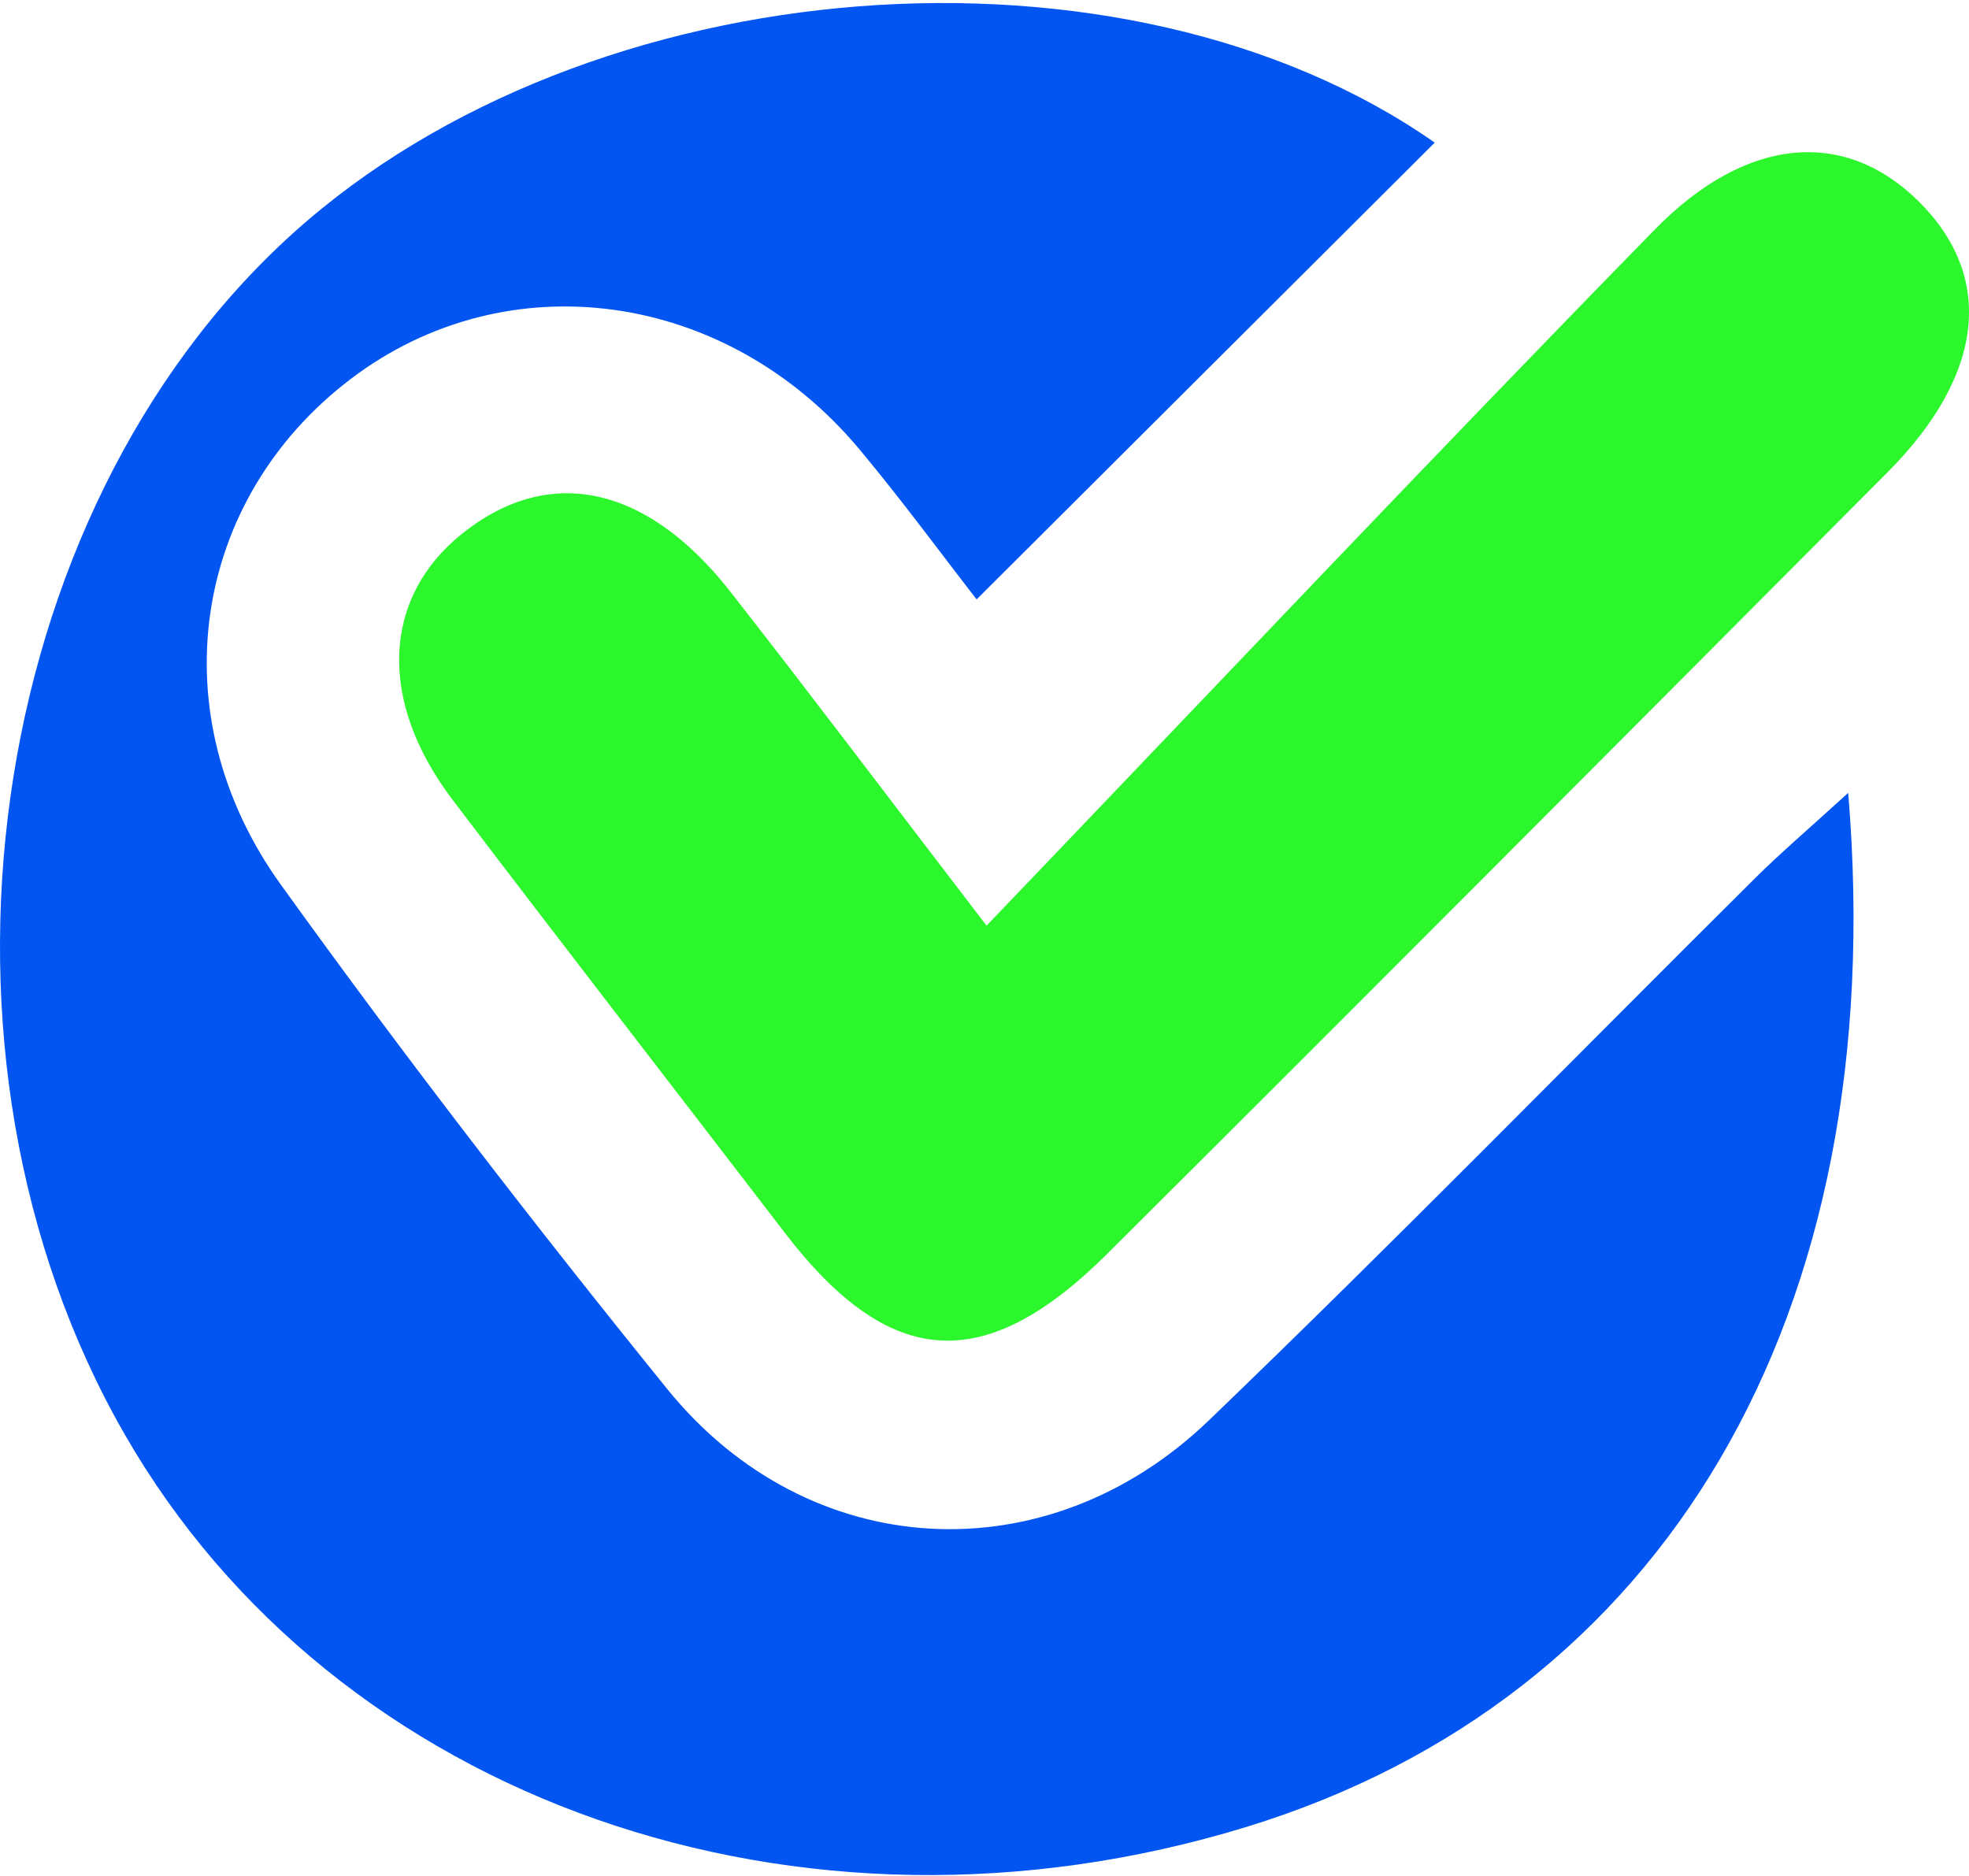
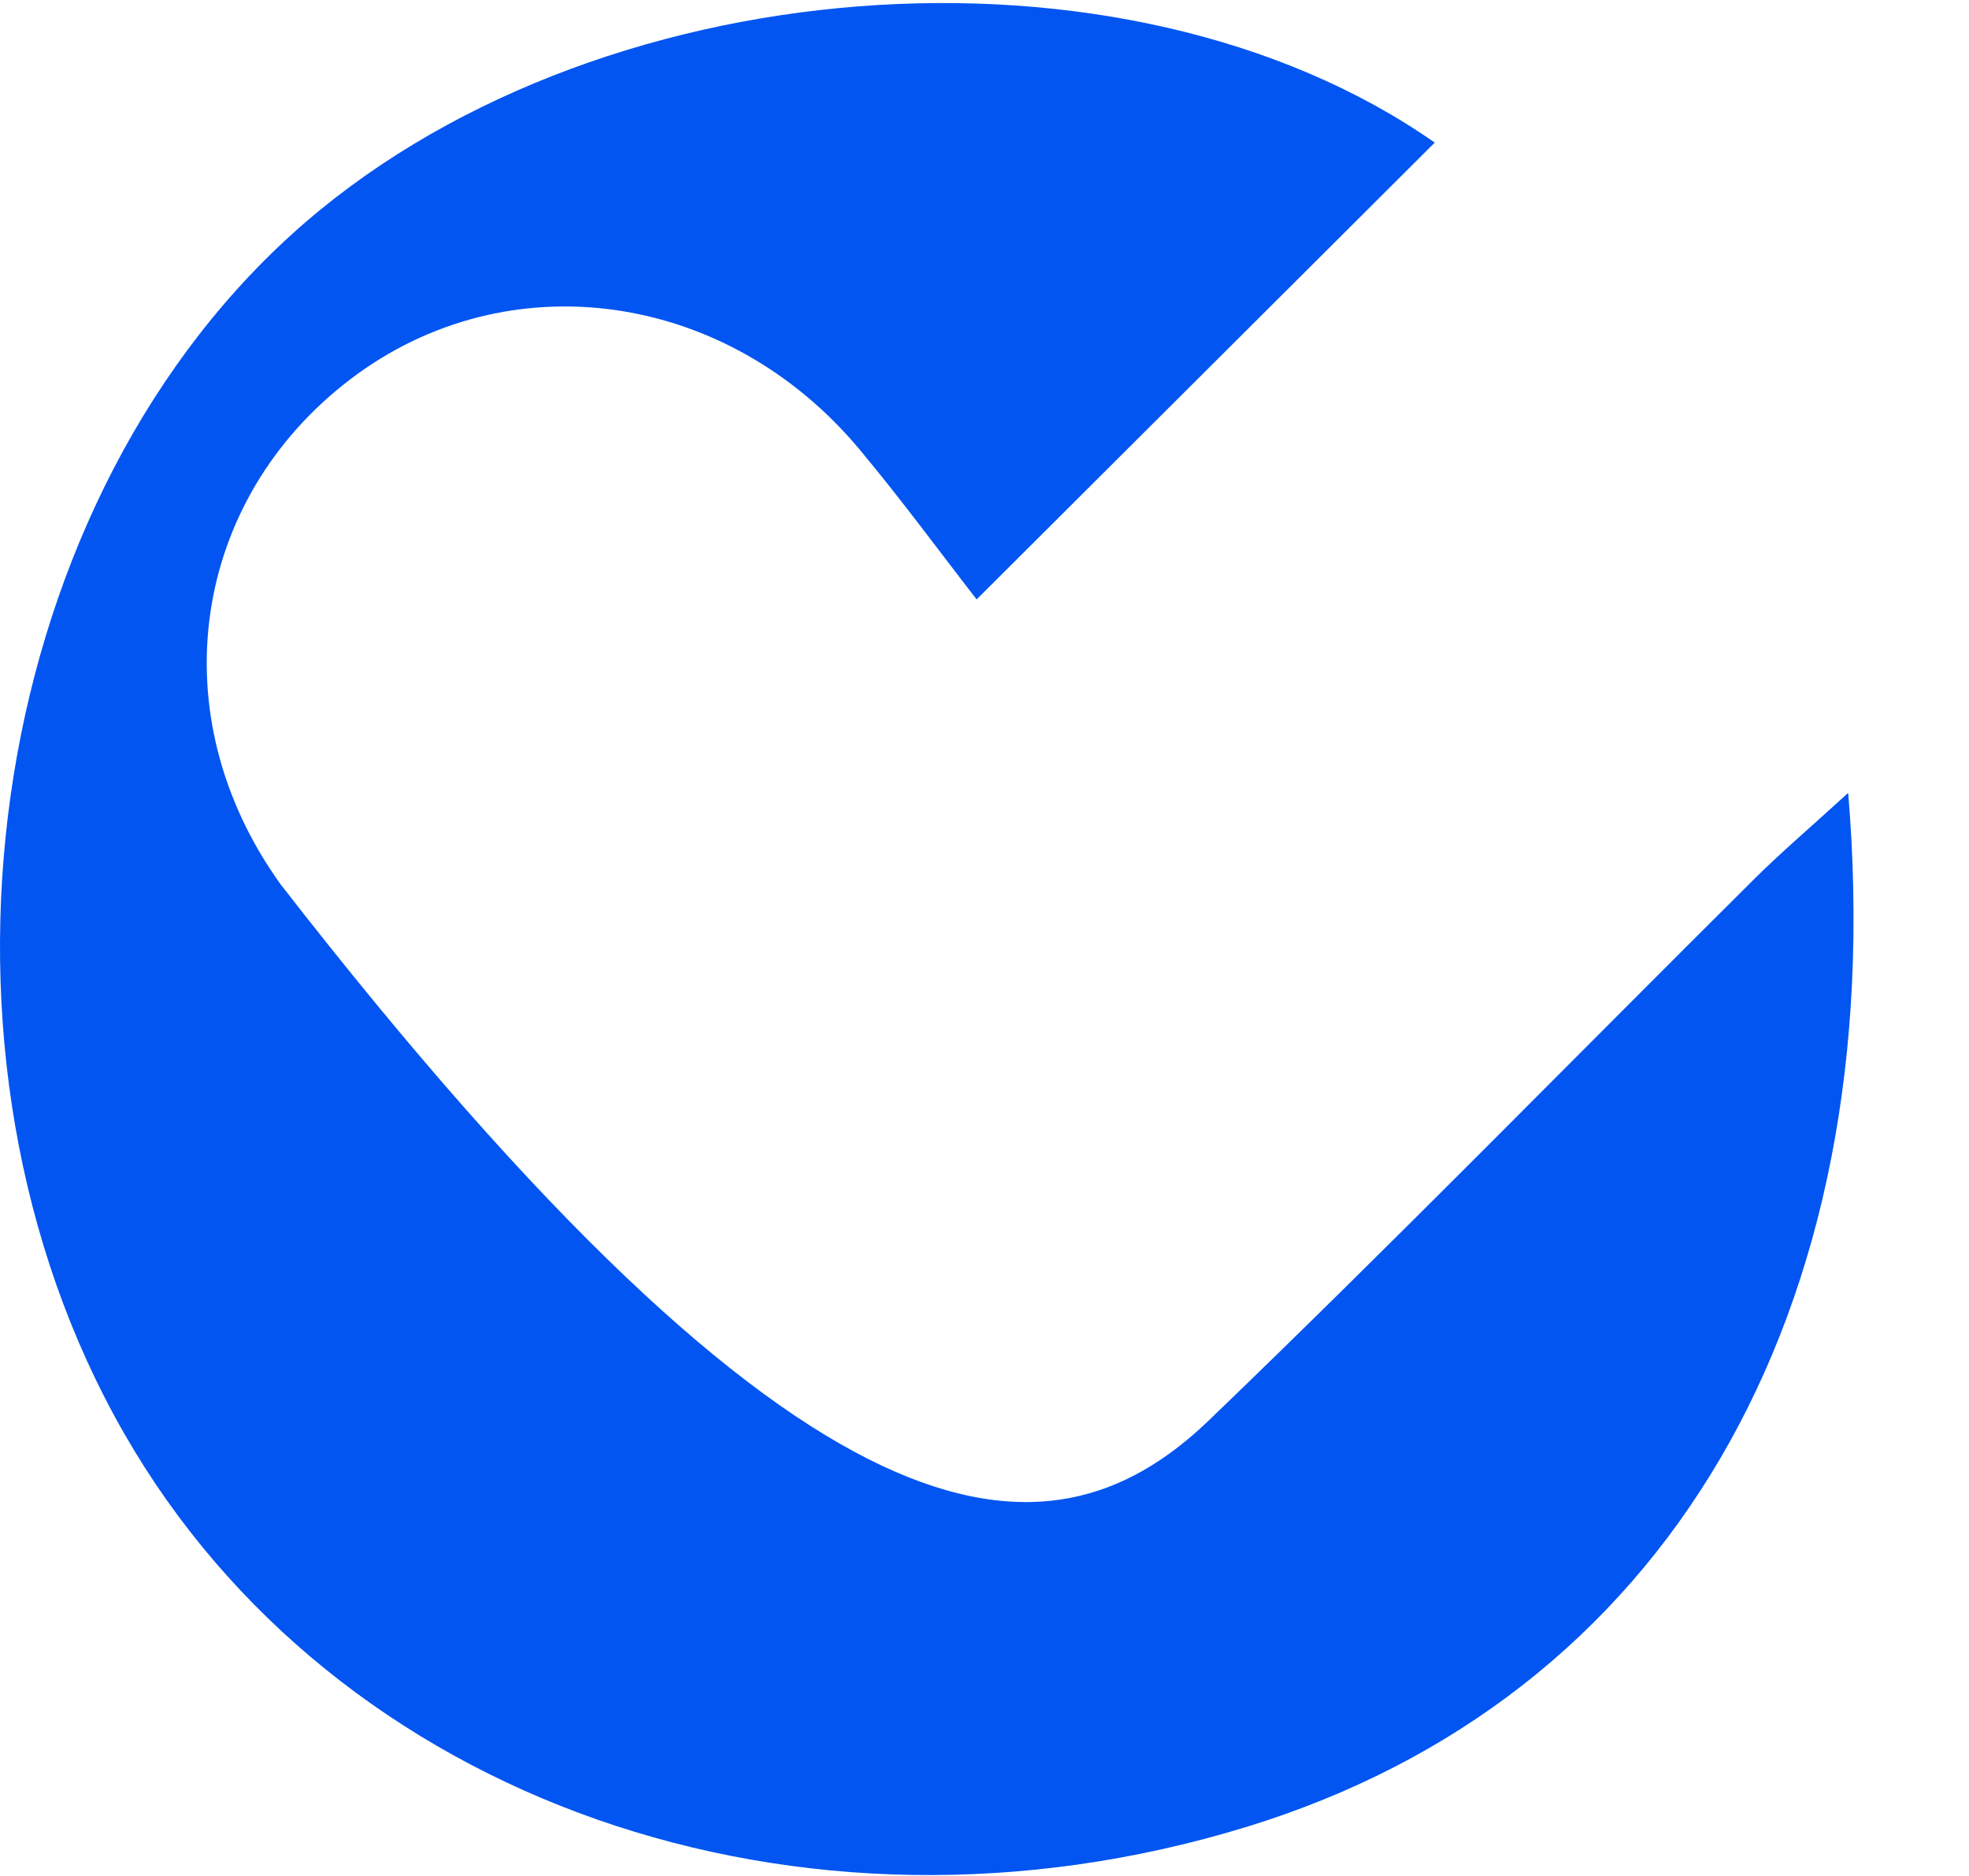
<svg xmlns="http://www.w3.org/2000/svg" width="552" height="526" viewBox="0 0 552 526" fill="none">
-   <path d="M518.131 222.287C530.436 369.329 466.347 476.362 349.37 512.205C224.17 550.568 93.954 504.935 34.879 401.994C-26.168 295.618 -4.97 144.181 81.975 65.54C165.163 -9.701 315.434 -20.743 402.224 39.983C360.136 81.95 317.663 124.301 273.796 168.043C263.906 155.326 252.911 140.321 241.017 126.06C203.707 81.326 142.262 72.924 98.4 106.19C53.87 139.964 44.339 200.218 78.708 247.988C113.371 296.168 149.695 343.246 187.042 389.4C226.552 438.225 293.313 442.051 338.909 398.202C390.783 348.316 441.075 296.799 492.15 246.086C499.202 239.084 506.802 232.63 518.131 222.287Z" fill="#0255F1" />
-   <path d="M276.576 259.514C341.167 192.077 401.956 127.7 463.861 64.407C489.796 37.89 517.314 36.144 537.807 56.372C559.287 77.573 556.374 105.066 529.156 132.413C456.345 205.565 383.521 278.706 310.382 351.533C275.879 385.889 249.301 383.798 220.004 345.603C188.97 305.144 157.727 264.844 126.886 224.24C105.835 196.525 107.142 167.533 129.602 149.577C153.844 130.197 181.263 135.888 204.702 165.821C226.476 193.627 247.72 221.846 276.576 259.514Z" fill="#2BF72C" />
+   <path d="M518.131 222.287C530.436 369.329 466.347 476.362 349.37 512.205C224.17 550.568 93.954 504.935 34.879 401.994C-26.168 295.618 -4.97 144.181 81.975 65.54C165.163 -9.701 315.434 -20.743 402.224 39.983C360.136 81.95 317.663 124.301 273.796 168.043C263.906 155.326 252.911 140.321 241.017 126.06C203.707 81.326 142.262 72.924 98.4 106.19C53.87 139.964 44.339 200.218 78.708 247.988C226.552 438.225 293.313 442.051 338.909 398.202C390.783 348.316 441.075 296.799 492.15 246.086C499.202 239.084 506.802 232.63 518.131 222.287Z" fill="#0255F1" />
</svg>